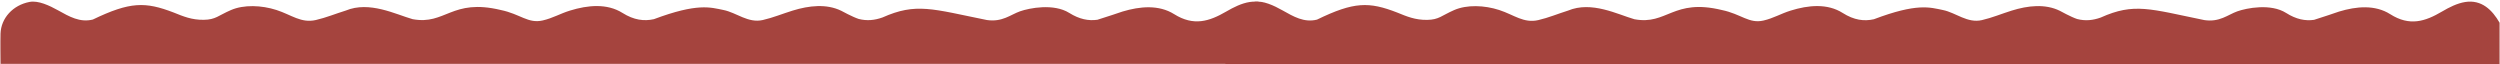
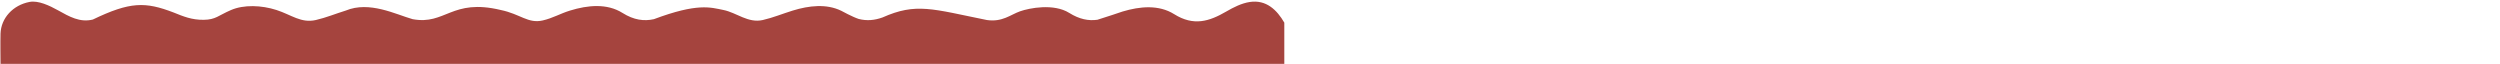
<svg xmlns="http://www.w3.org/2000/svg" width="1440" height="37" viewBox="0 0 1440 37" fill="none">
  <path d="M739.762 32.698V13.049C735.54 5.763 729.355 -0.333 719.795 1.158C715.133 1.884 710.529 4.198 706.38 6.61C696.519 12.356 687.546 15.192 676.299 8.143C667.522 2.65 656.691 3.603 646.585 6.643C646.585 6.643 635.289 10.473 632.086 11.386C627.009 12.103 621.761 11.117 615.893 7.442C606.977 1.859 592.943 4.606 587.523 6.521C582.104 8.436 577.295 12.845 568.444 11.533C536.831 5.135 527.679 1.452 508.29 10.066C503.841 11.647 499.375 12.152 494.582 10.905C491.151 9.805 484.55 6.203 484.55 6.203C476.066 2.071 466.009 3.196 456.612 6.089C450.85 7.865 445.235 10.196 439.375 11.533C430.908 13.473 424.266 7.271 416.711 5.755C409.156 4.239 401.797 1.631 376.638 11.044C370.966 12.307 365.147 11.582 358.545 7.442C349.629 1.859 338.578 2.927 328.326 6.089C322.564 7.865 318.465 10.433 312.605 11.777C304.137 13.717 299.777 8.102 288.424 5.755C260.03 -1.059 256.705 14.556 237.683 11.044C227.912 8.281 212.835 0.417 199.143 6.089C193.381 7.865 187.766 10.196 181.906 11.533C173.438 13.473 167.831 8.526 159.241 5.755C150.651 2.984 140.423 2.593 133.023 5.795C125.623 8.998 124.262 11.313 117.359 11.411C110.456 11.508 105.55 9.438 100 7.197C83.643 0.93 74.939 0.93 53.465 11.256C46.024 13.122 39.854 9.512 33.457 5.958C28.518 3.212 22.063 0.156 17.043 1.109C7.434 2.935 0.629 10.416 0.303 19.3C0.156 23.529 0.303 36.789 0.303 36.789H739.762V32.698Z" fill="#A5443E" />
-   <path d="M1439.76 32.824V13.097C1435.57 5.782 1429.43 -0.338 1419.94 1.159C1415.32 1.887 1410.75 4.211 1406.63 6.633C1396.84 12.401 1387.94 15.249 1376.77 8.171C1368.06 2.656 1357.31 3.614 1347.28 6.666C1347.28 6.666 1336.07 10.511 1332.89 11.428C1327.85 12.148 1322.64 11.158 1316.82 7.467C1307.97 1.863 1294.04 4.62 1288.66 6.543C1283.28 8.466 1278.51 12.892 1269.72 11.575C1238.35 5.152 1229.26 1.454 1210.02 10.102C1205.6 11.689 1201.17 12.197 1196.41 10.945C1193.01 9.84 1186.46 6.224 1186.46 6.224C1178.04 2.075 1168.05 3.205 1158.73 6.109C1153.01 7.893 1147.44 10.233 1141.62 11.575C1133.21 13.522 1126.62 7.296 1119.12 5.774C1111.63 4.252 1104.32 1.634 1079.35 11.084C1073.72 12.352 1067.95 11.624 1061.39 7.467C1052.54 1.863 1041.58 2.935 1031.4 6.109C1025.68 7.893 1021.61 10.47 1015.8 11.82C1007.39 13.768 1003.06 8.13 991.796 5.774C963.614 -1.066 960.313 14.61 941.434 11.084C931.735 8.31 916.771 0.415 903.181 6.109C897.462 7.893 891.889 10.233 886.073 11.575C877.669 13.522 872.103 8.556 863.578 5.774C855.052 2.992 844.9 2.599 837.555 5.815C830.211 9.03 828.86 11.354 822.008 11.452C815.157 11.55 810.288 9.472 804.779 7.222C788.544 0.93 779.905 0.93 758.591 11.297C751.206 13.17 745.083 9.546 738.733 5.978C733.831 3.221 727.424 0.153 722.442 1.11C712.905 2.943 706.15 10.454 705.827 19.372C705.681 23.619 705.827 36.931 705.827 36.931H1439.76V32.824Z" fill="#A5443E" />
</svg>